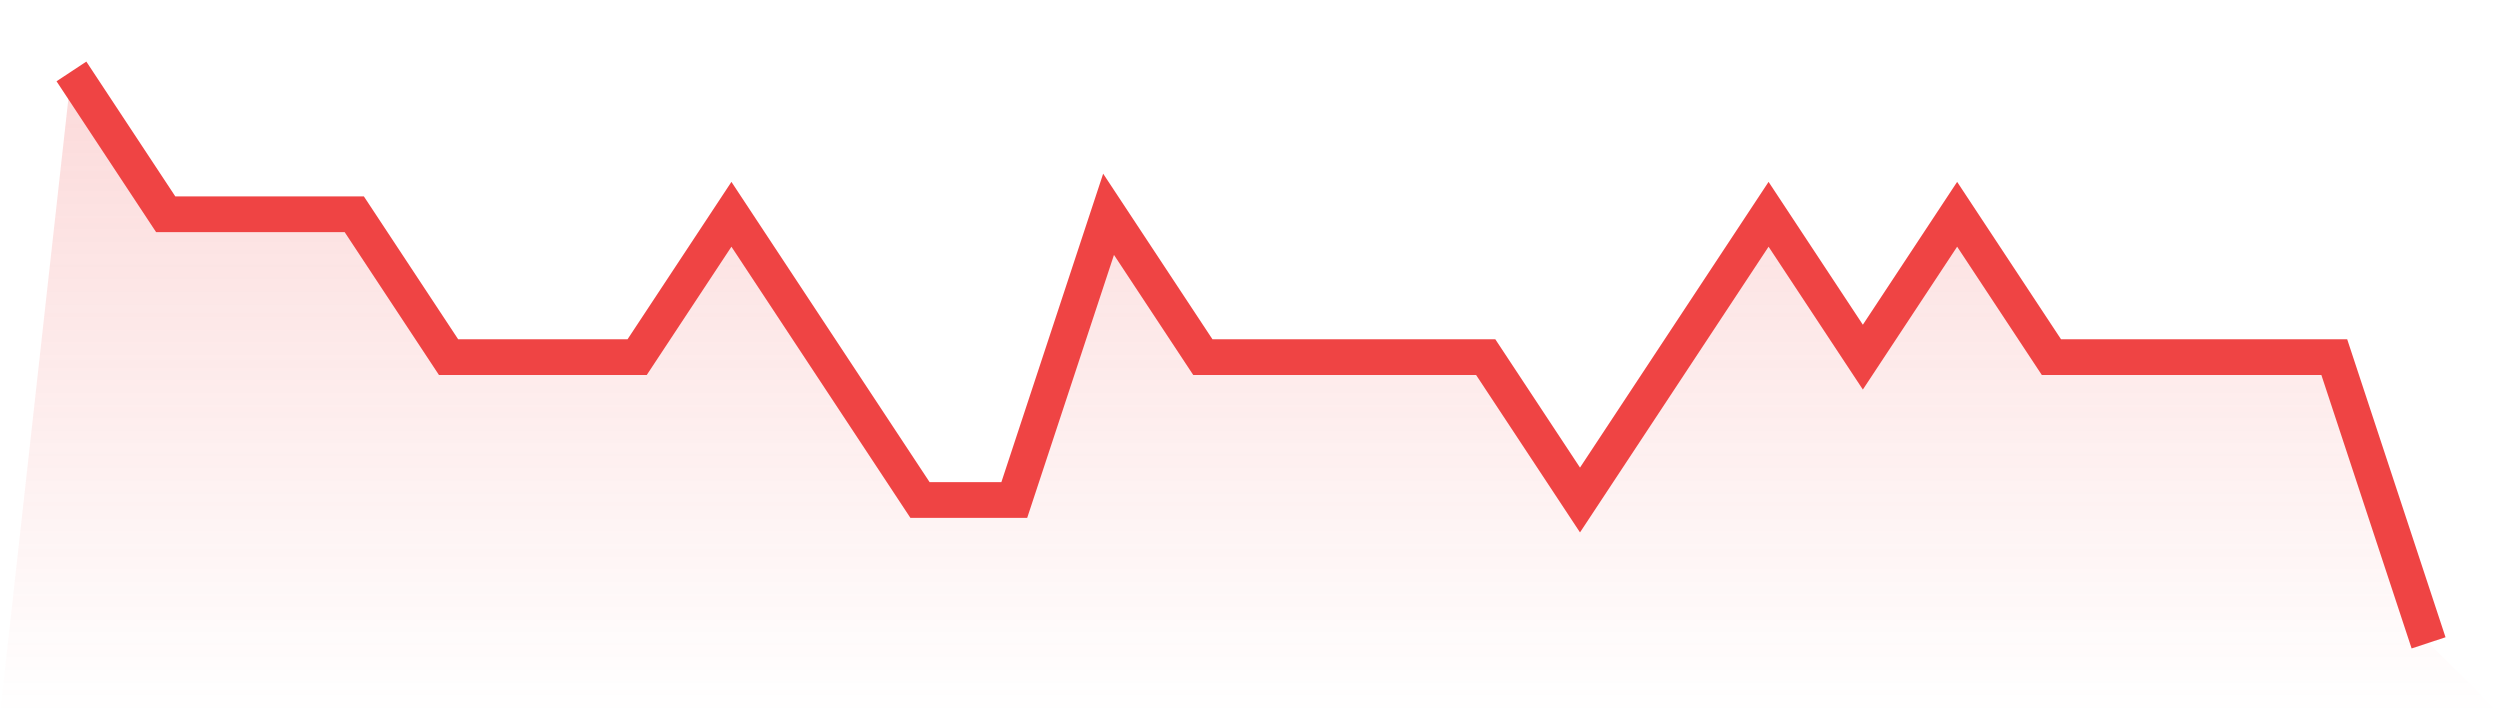
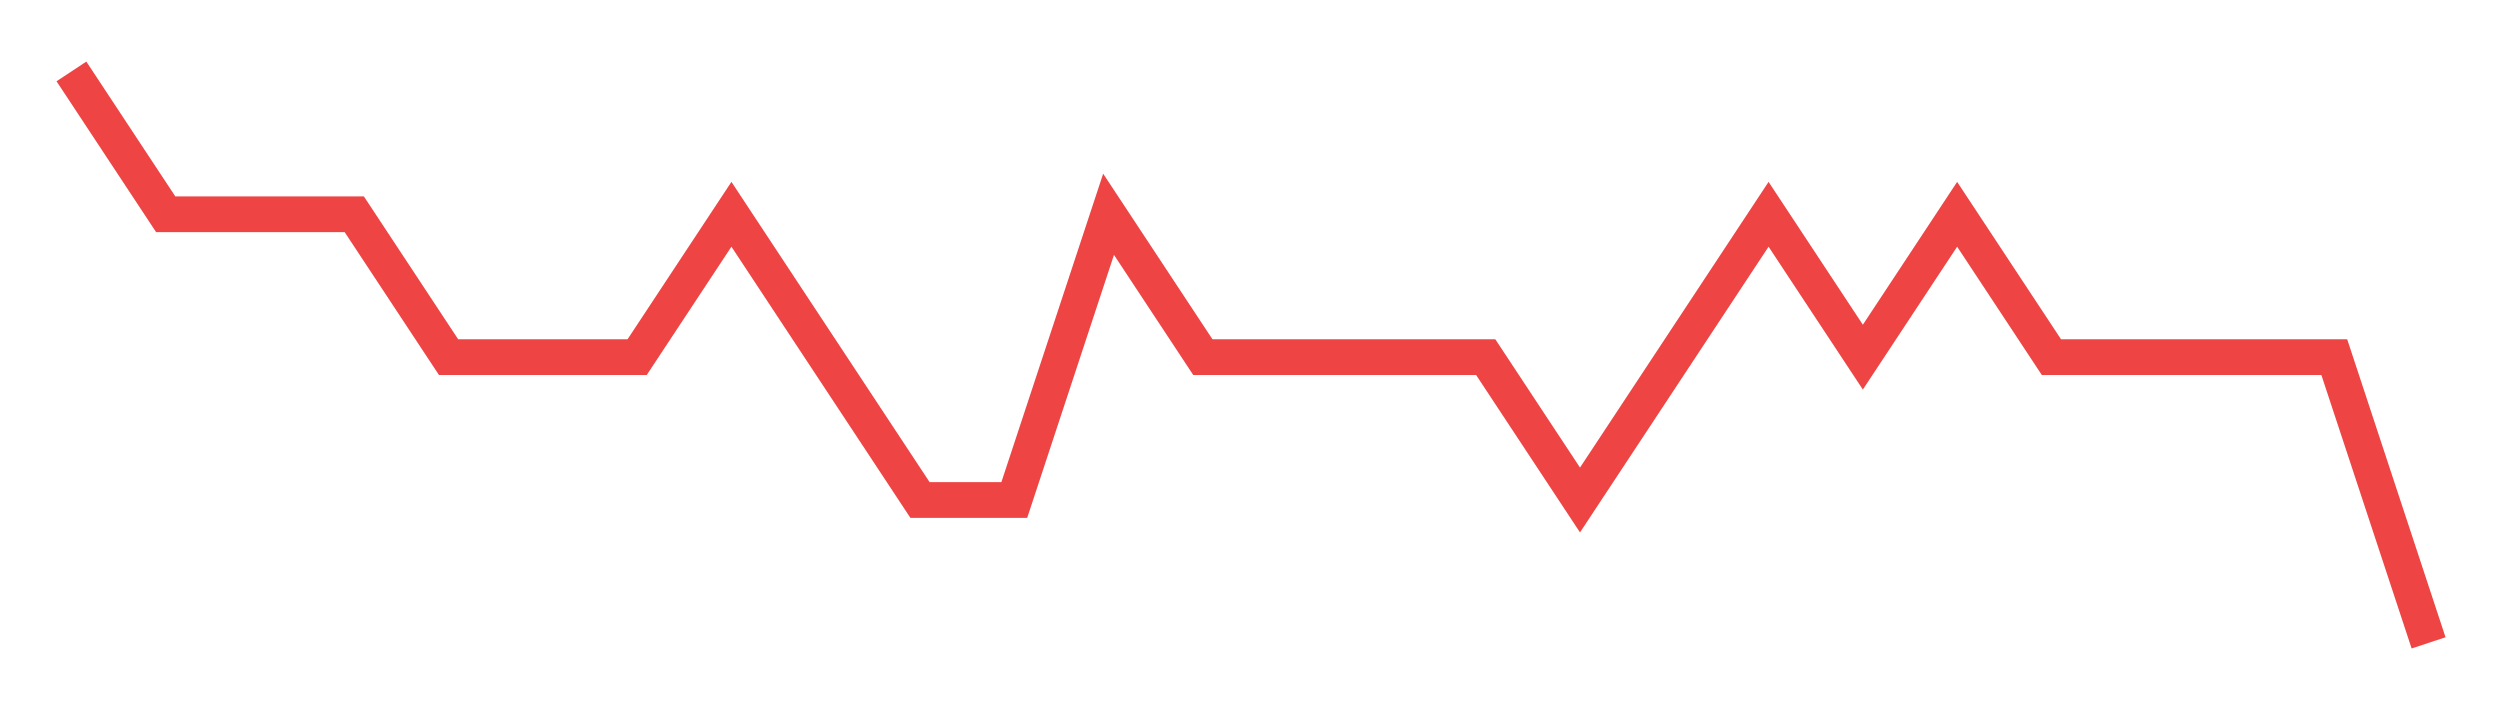
<svg xmlns="http://www.w3.org/2000/svg" viewBox="0 0 140 40">
  <defs>
    <linearGradient id="gradient" x1="0" x2="0" y1="0" y2="1">
      <stop offset="0%" stop-color="#ef4444" stop-opacity="0.2" />
      <stop offset="100%" stop-color="#ef4444" stop-opacity="0" />
    </linearGradient>
  </defs>
-   <path d="M4,4 L4,4 L9.28,12 L14.56,12 L19.84,12 L25.12,20 L30.4,20 L35.68,20 L40.96,12 L46.24,20 L51.52,28 L56.8,28 L62.08,12 L67.36,20 L72.64,20 L77.92,20 L83.2,20 L88.48,28 L93.76,20 L99.04,12 L104.32,20 L109.6,12 L114.88,20 L120.16,20 L125.44,20 L130.72,20 L136,36 L140,40 L0,40 z" fill="url(#gradient)" />
  <path d="M4,4 L4,4 L9.28,12 L14.56,12 L19.84,12 L25.12,20 L30.4,20 L35.68,20 L40.96,12 L46.24,20 L51.52,28 L56.8,28 L62.08,12 L67.36,20 L72.64,20 L77.92,20 L83.2,20 L88.48,28 L93.76,20 L99.04,12 L104.32,20 L109.6,12 L114.88,20 L120.16,20 L125.44,20 L130.72,20 L136,36" fill="none" stroke="#ef4444" stroke-width="2" />
</svg>